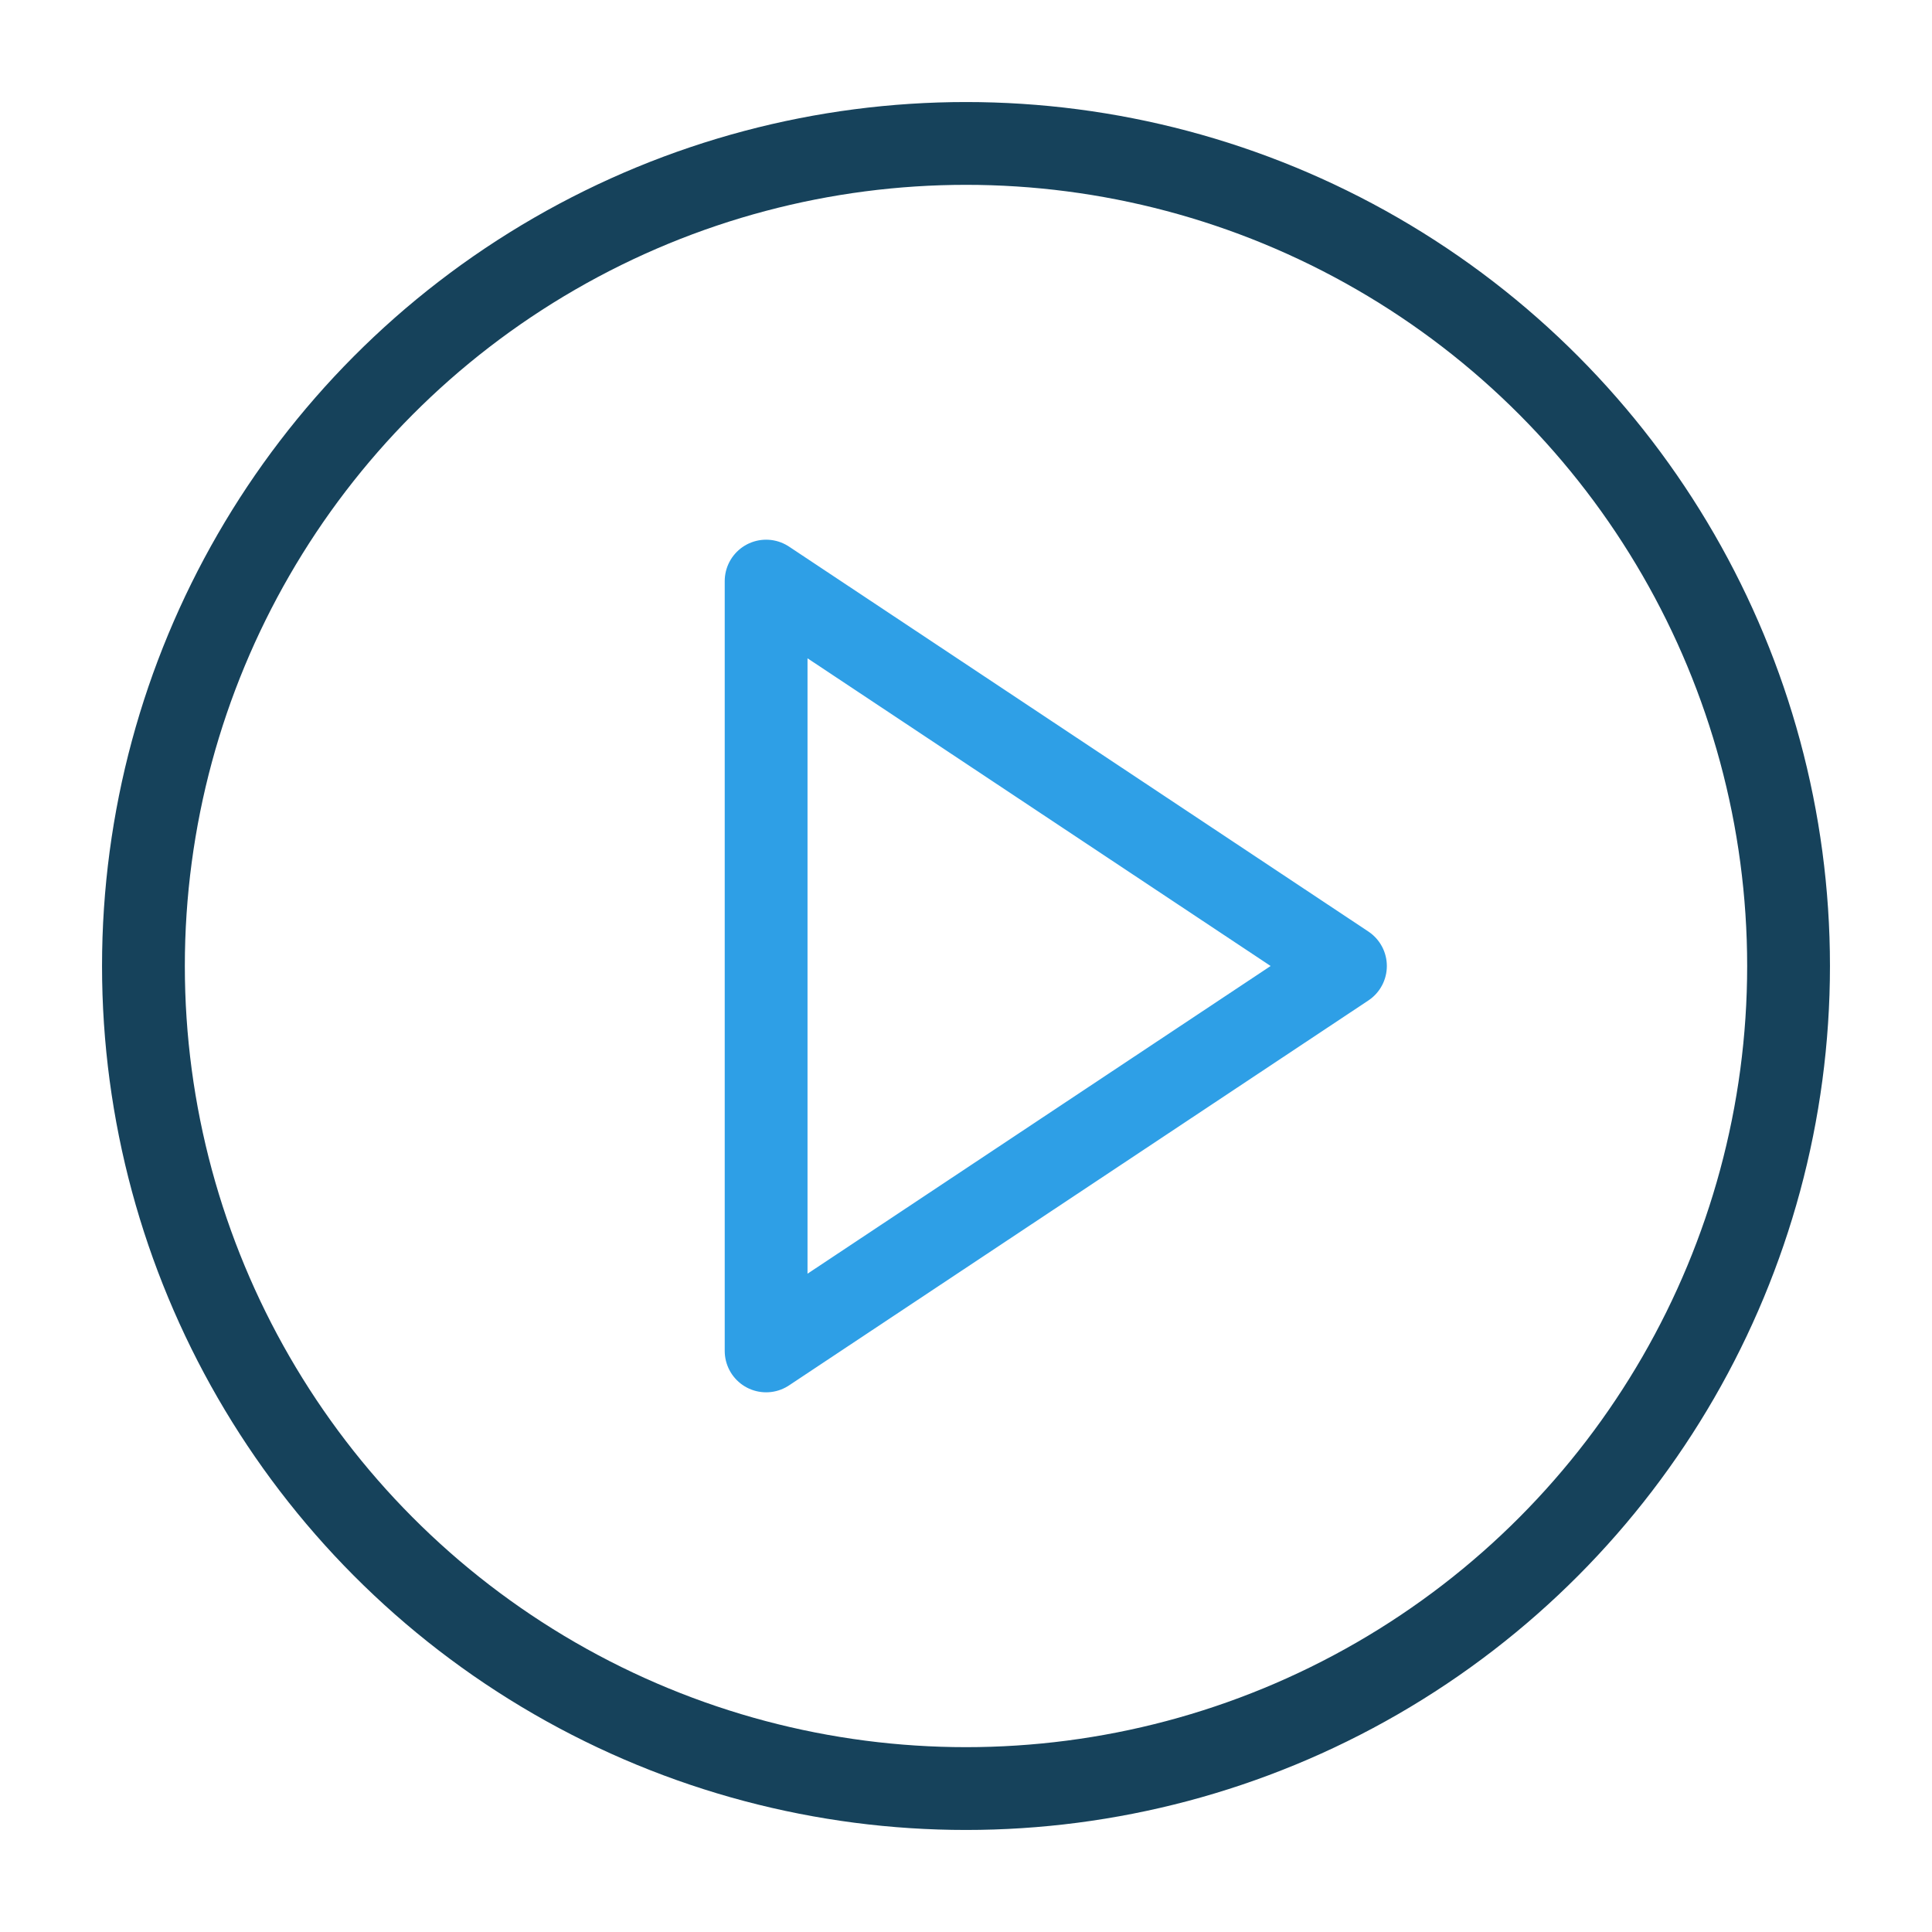
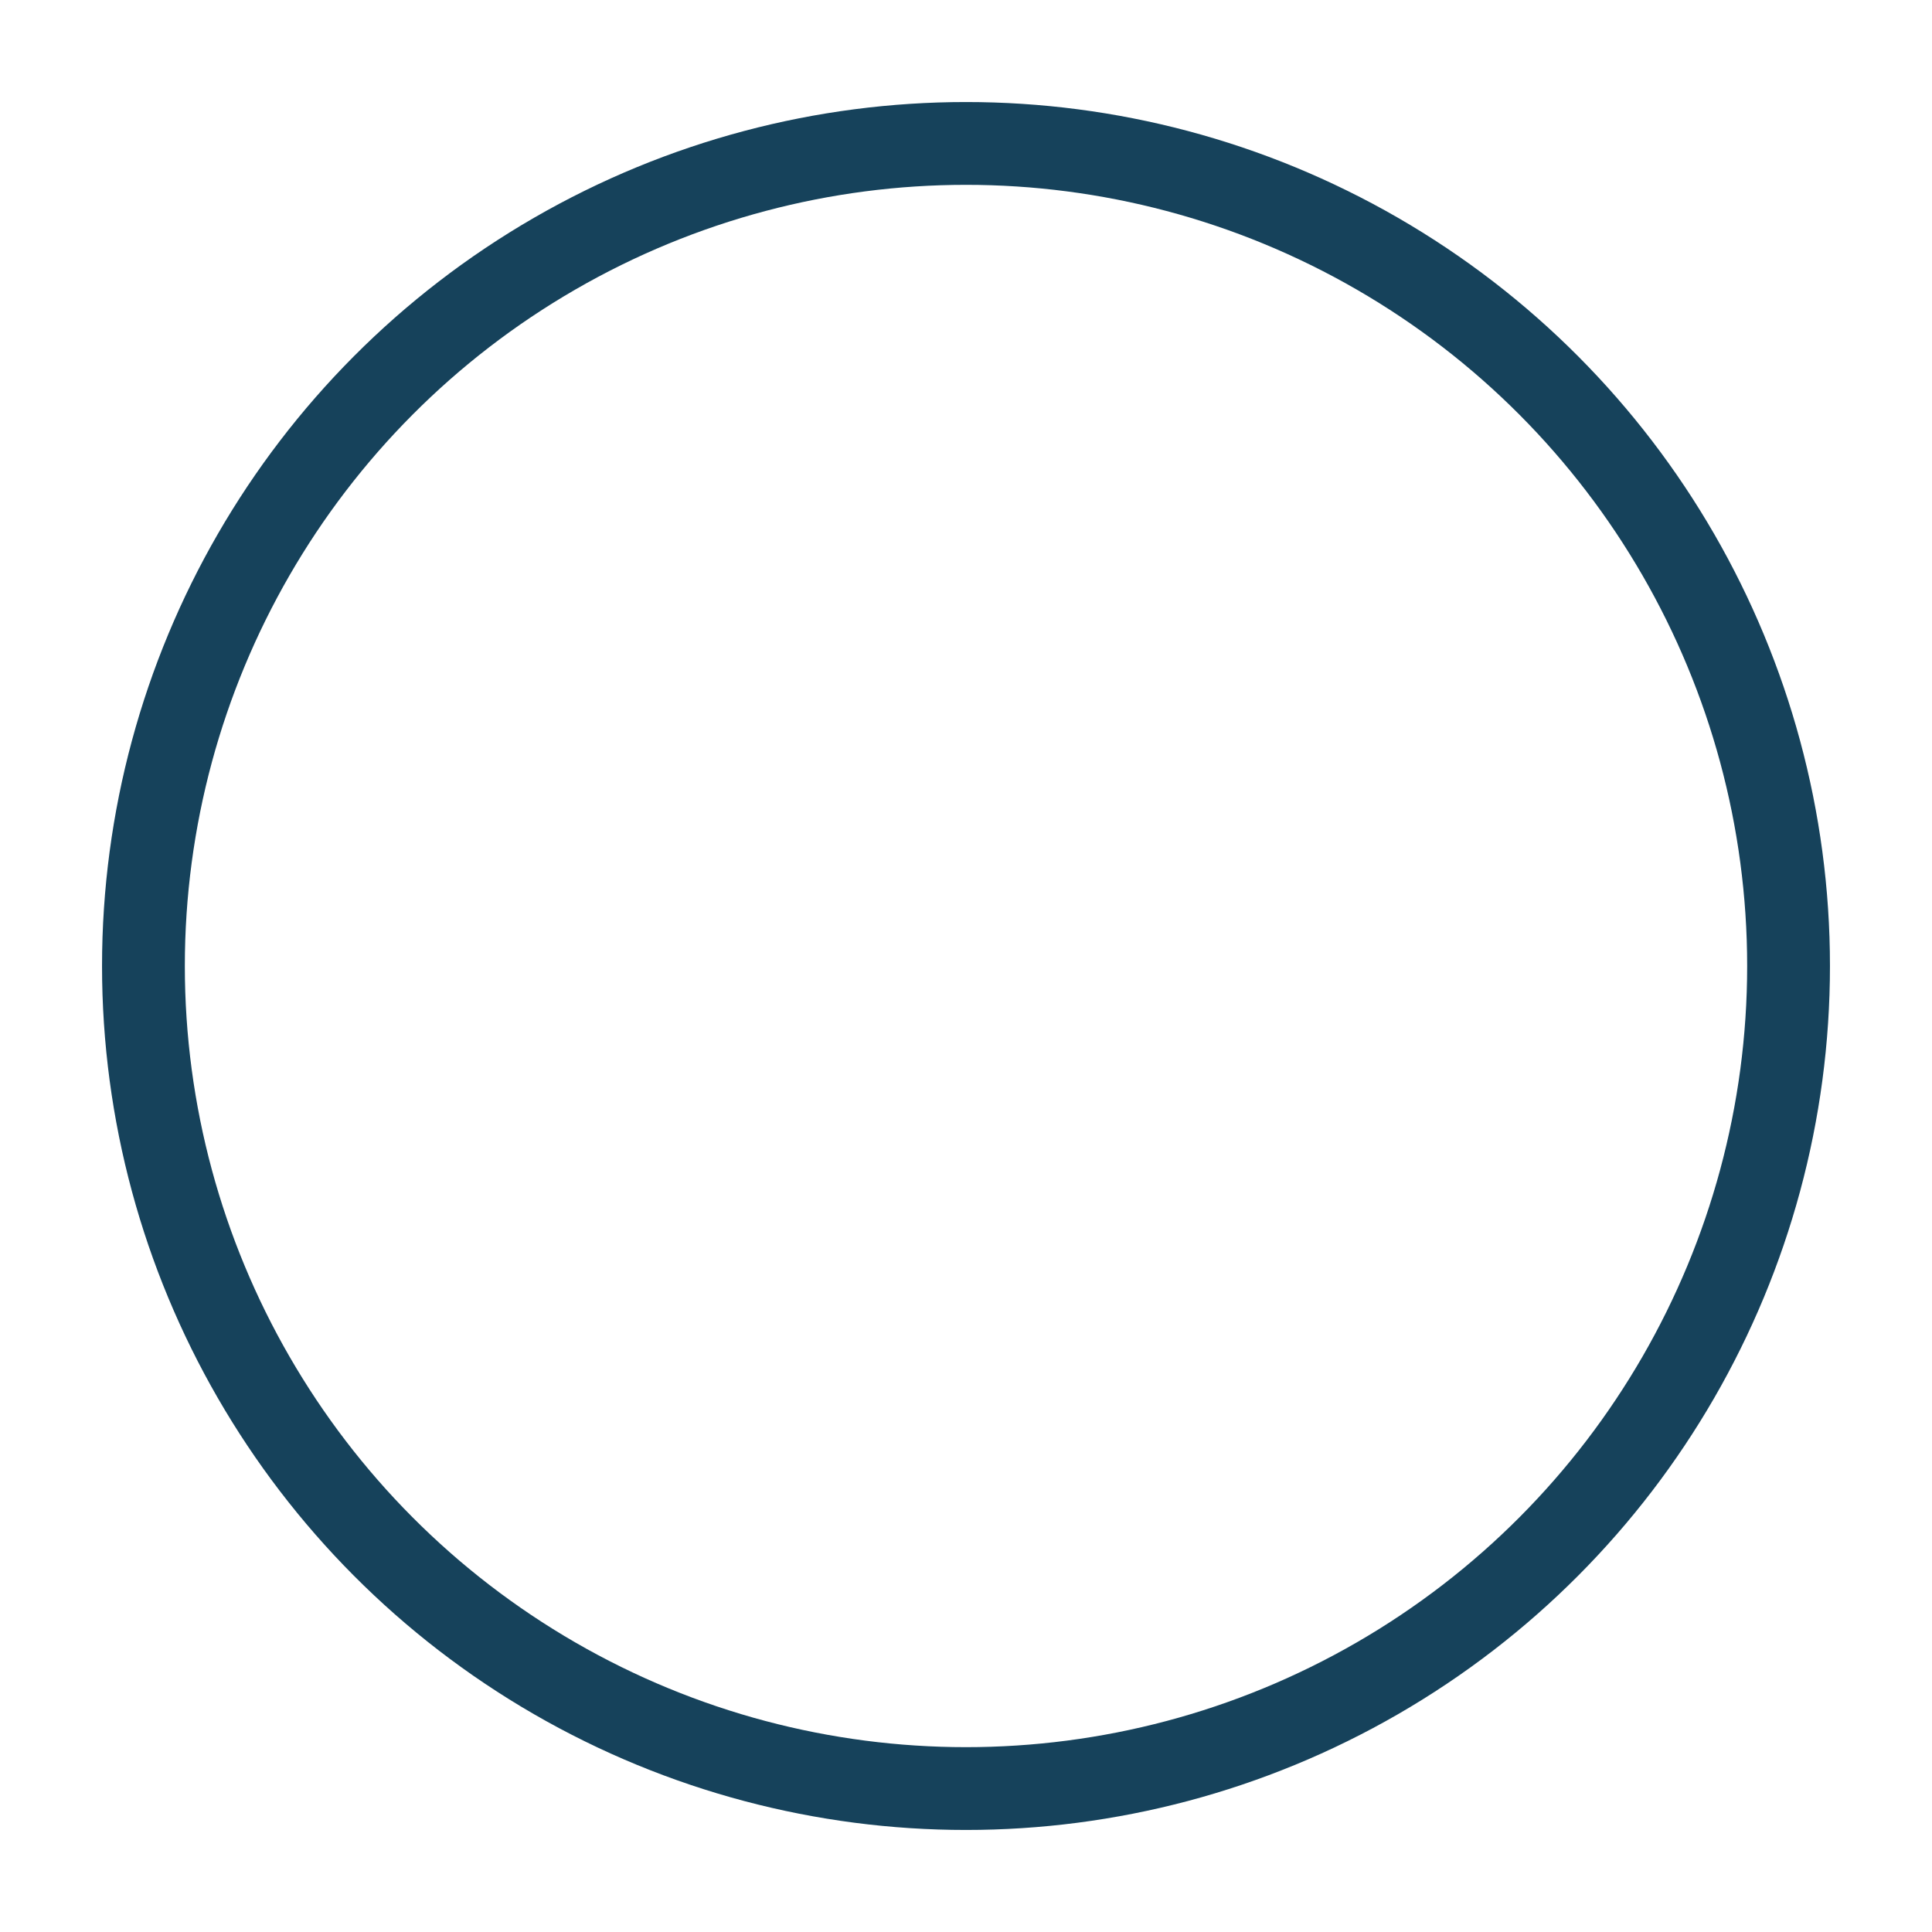
<svg xmlns="http://www.w3.org/2000/svg" width="70" height="70">
  <g stroke-width="3" fill="none" stroke-linejoin="round">
    <circle cx="35" cy="35" r="29.803" stroke="#16425B" />
-     <path d="M27.758 21.054L48.748 35l-20.99 13.946z" stroke="#2E9FE6" />
  </g>
</svg>